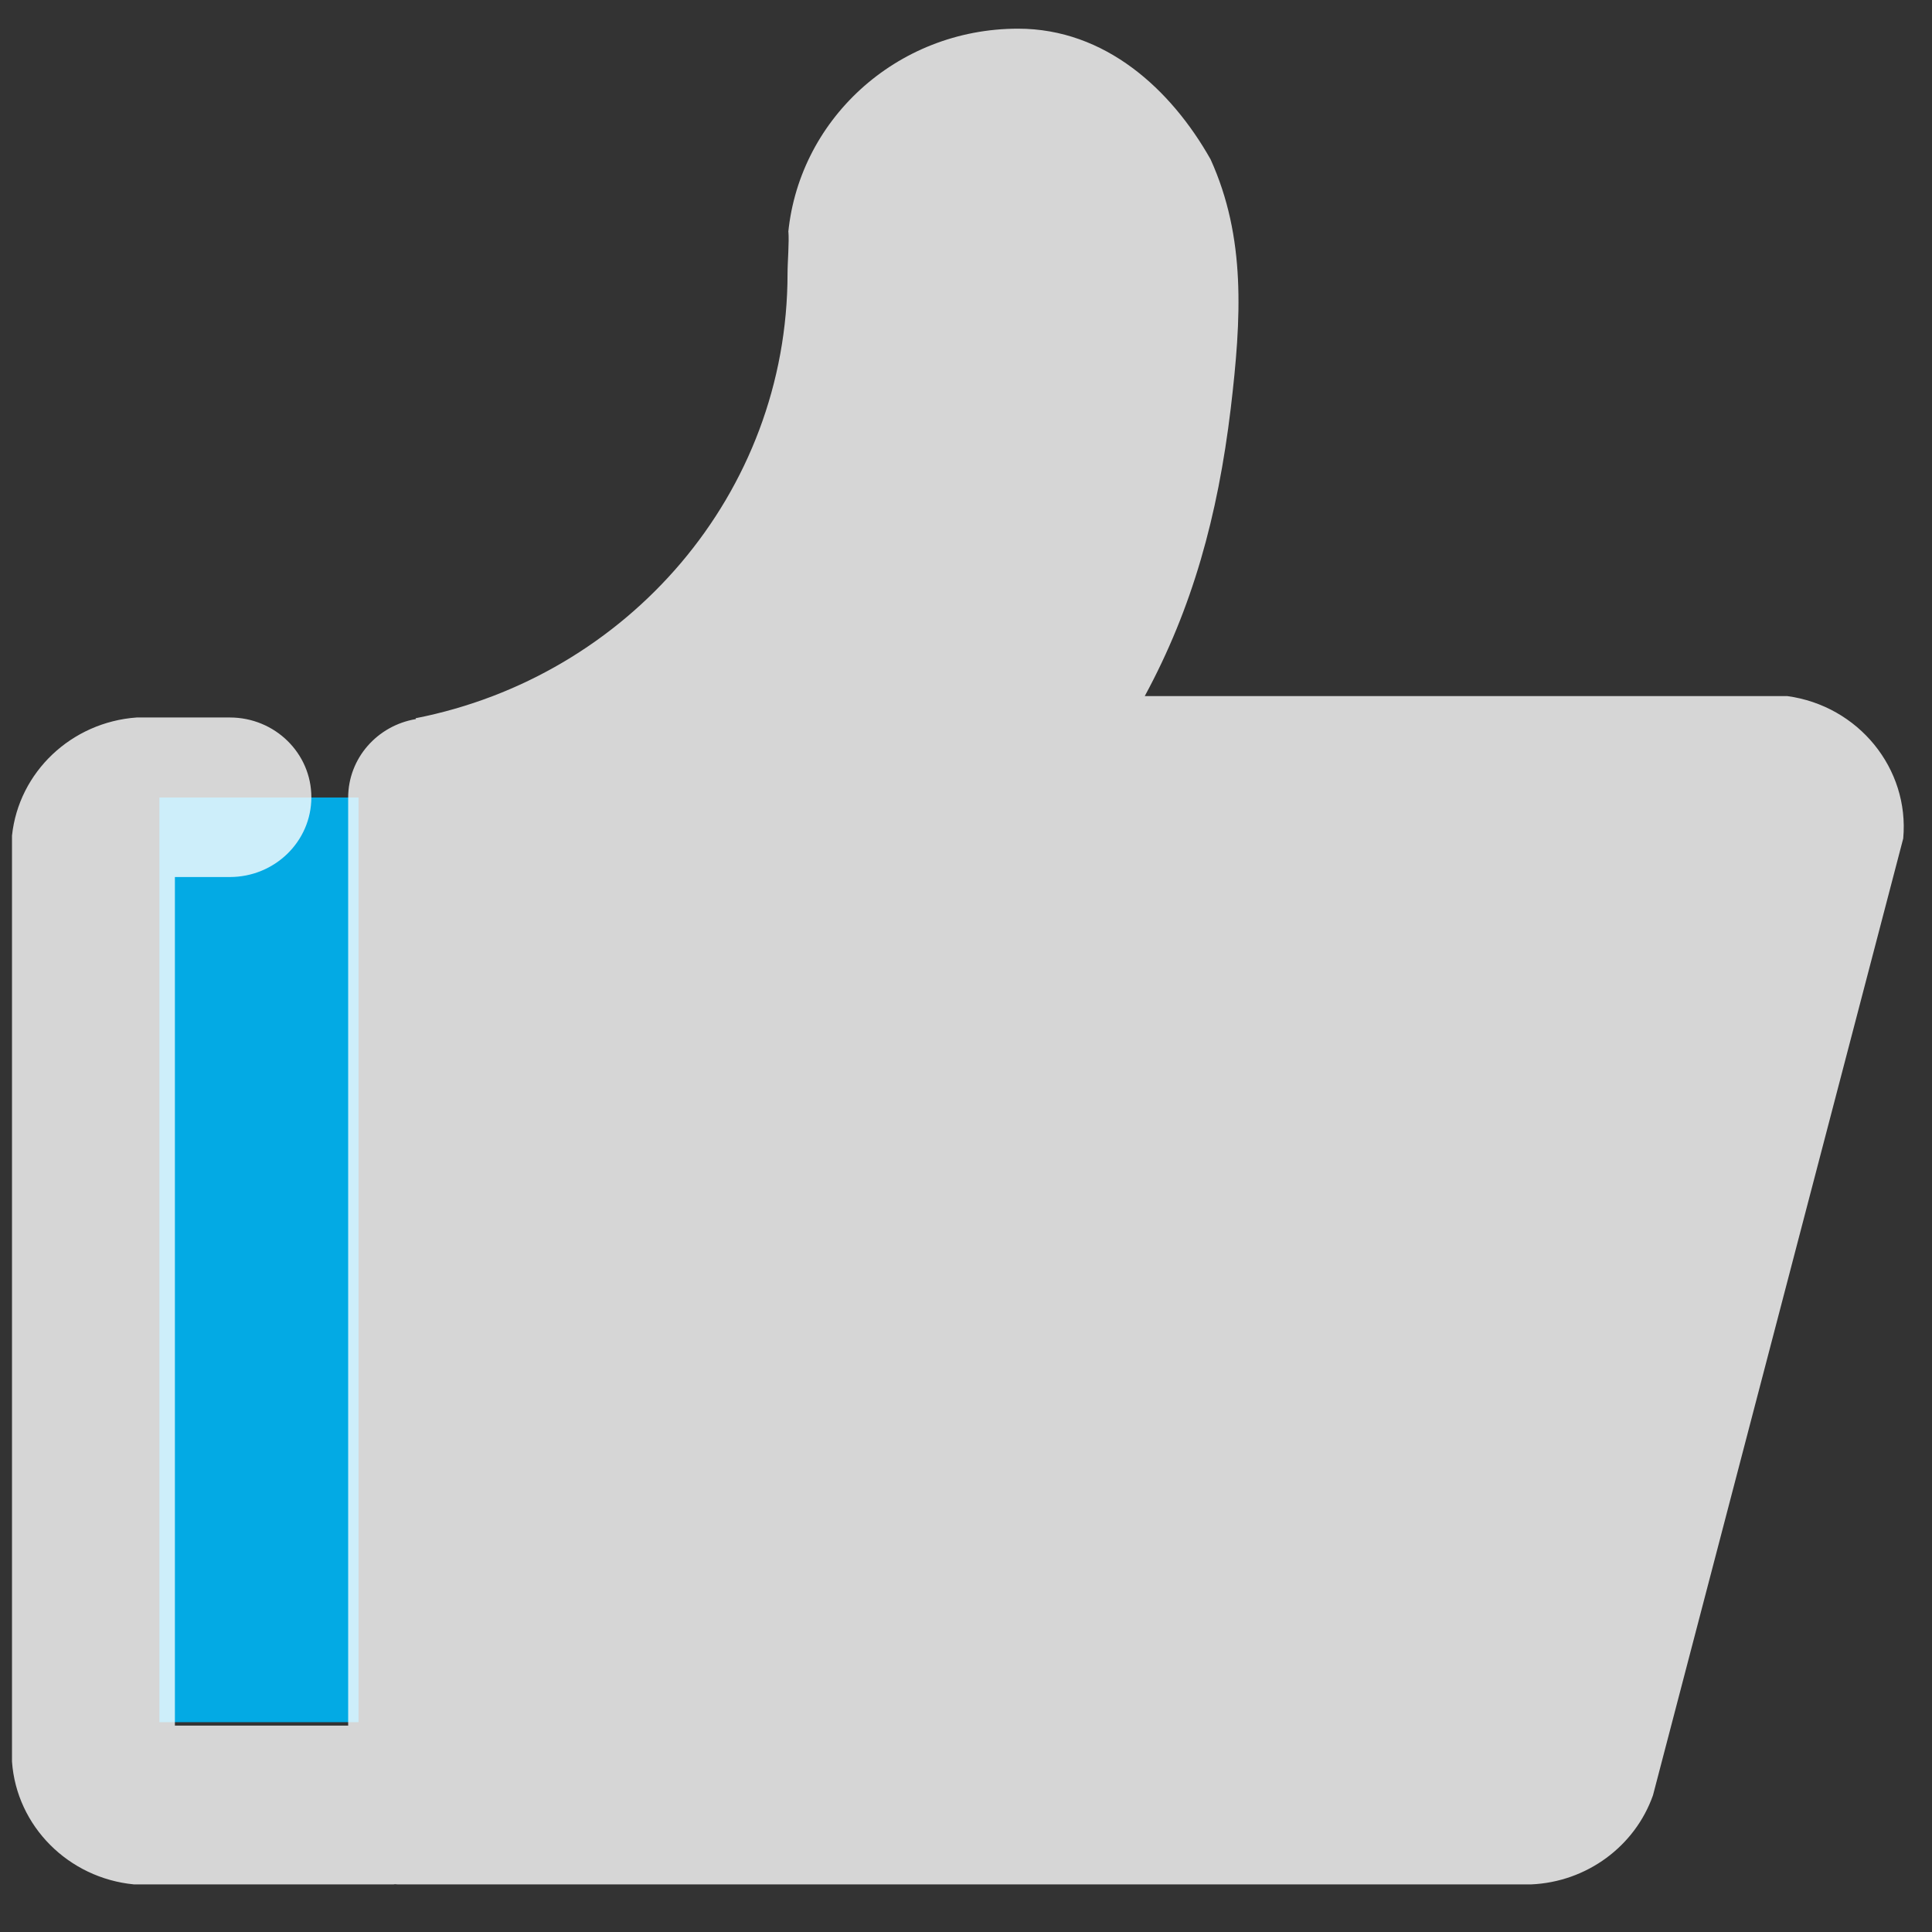
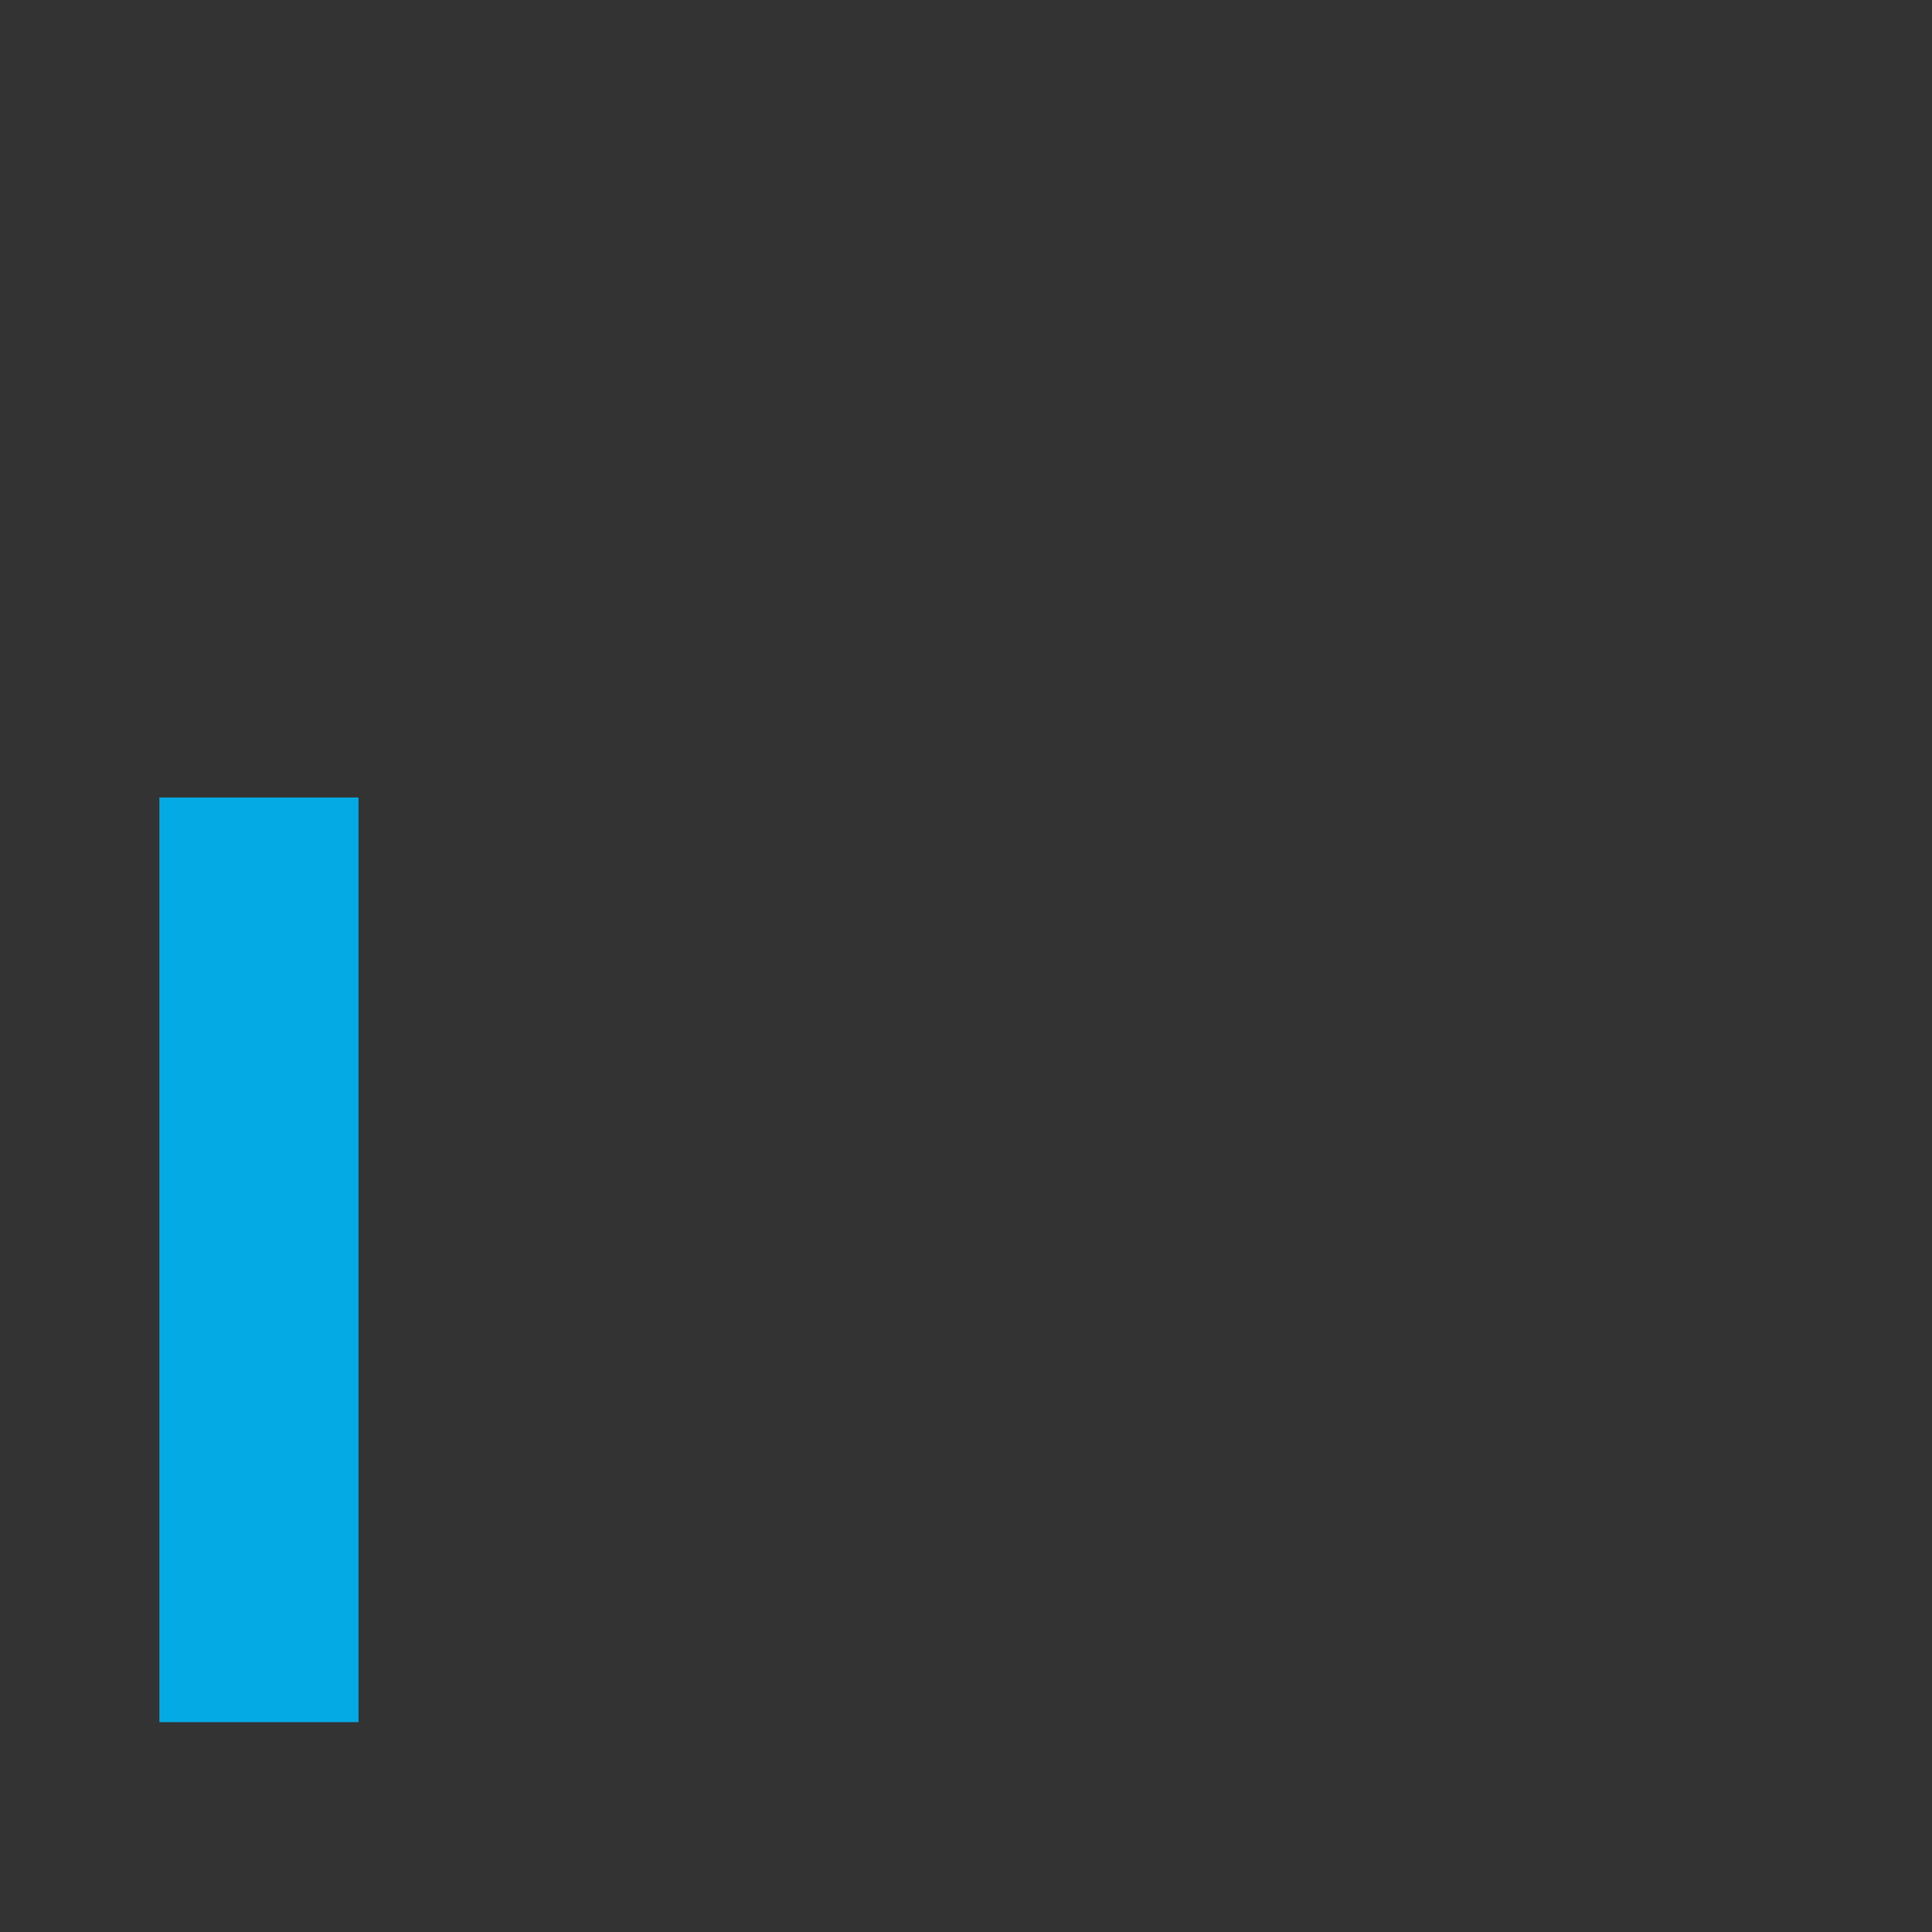
<svg xmlns="http://www.w3.org/2000/svg" width="38px" height="38px" viewBox="0 0 38 38" version="1.1">
  <rect x="0" y="0" width="38" height="38" fill="#333333" stroke="none" />
  <title>赞</title>
  <desc>Created with Sketch.</desc>
  <g id="页面-1" stroke="none" stroke-width="1" fill="none" fill-rule="evenodd">
    <g id="1-1-1首页" transform="translate(-942, -2871)">
      <g id="赞" transform="translate(937, 2868)">
        <rect id="矩形" fill="#000000" fill-rule="nonzero" opacity="0" x="0" y="0" width="46" height="45" />
        <rect id="矩形" fill="#03AAE4" x="8.135" y="18.686" width="3.917" height="18.187" />
-         <path d="M40.153,16.691 L27.516,16.691 C28.455,14.957 28.952,13.151 29.207,11.034 C29.418,9.255 29.508,7.674 28.811,6.135 C28.037,4.762 26.742,3.564 25.024,3.564 C22.626,3.564 20.666,5.378 20.494,7.682 L20.506,7.54 C20.525,7.77 20.49,8.141 20.49,8.378 C20.49,12.703 17.349,16.308 13.174,17.127 L13.182,17.143 C12.423,17.269 11.848,17.912 11.848,18.689 L11.848,36.941 L8.44,36.941 L8.44,20.25 L9.52,20.25 C10.404,20.25 11.124,19.55 11.124,18.681 C11.124,17.816 10.408,17.112 9.52,17.112 L7.689,17.112 C6.402,17.204 5.369,18.187 5.236,19.435 L5.236,37.649 C5.326,38.919 6.347,39.941 7.638,40.064 L12.74,40.064 C12.748,40.064 12.756,40.06 12.767,40.06 C12.803,40.064 12.838,40.064 12.873,40.064 L35.11,40.064 C36.213,40.018 37.16,39.31 37.512,38.311 L42.434,19.492 C42.559,18.118 41.554,16.882 40.153,16.691 Z" id="路径" fill-opacity="0.8" fill="#FFFFFF" fill-rule="nonzero" />
      </g>
    </g>
  </g>
</svg>